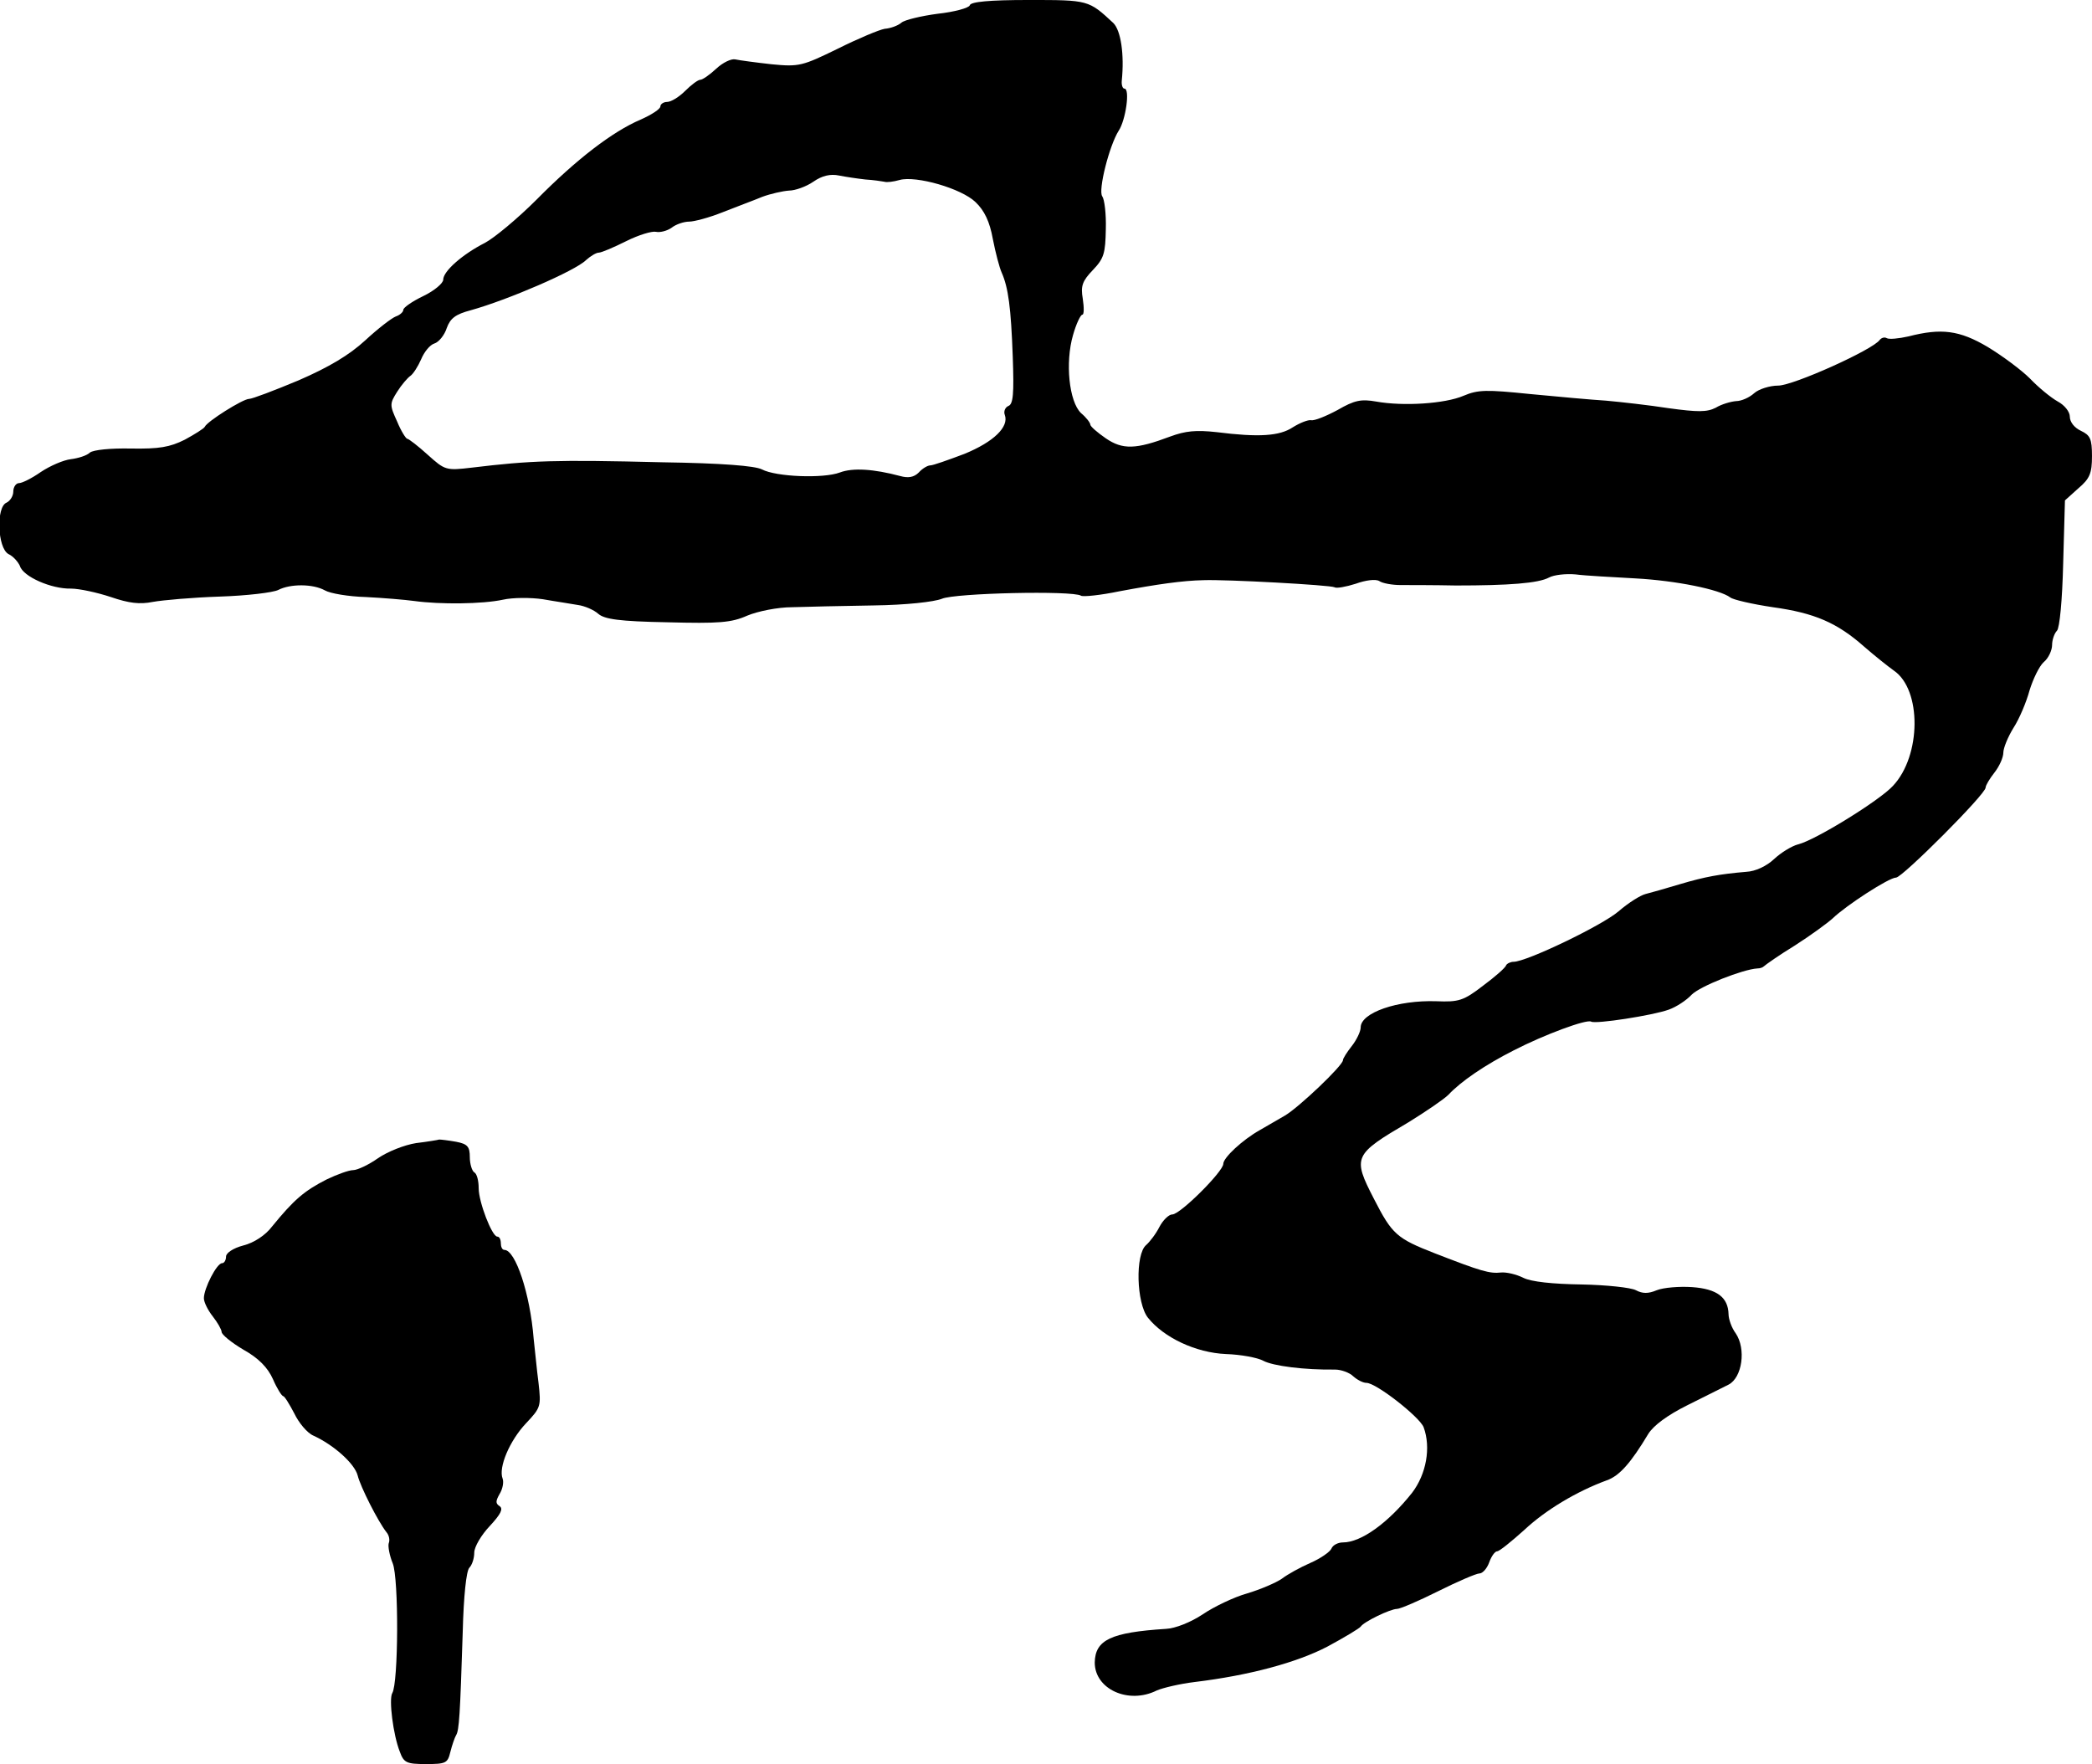
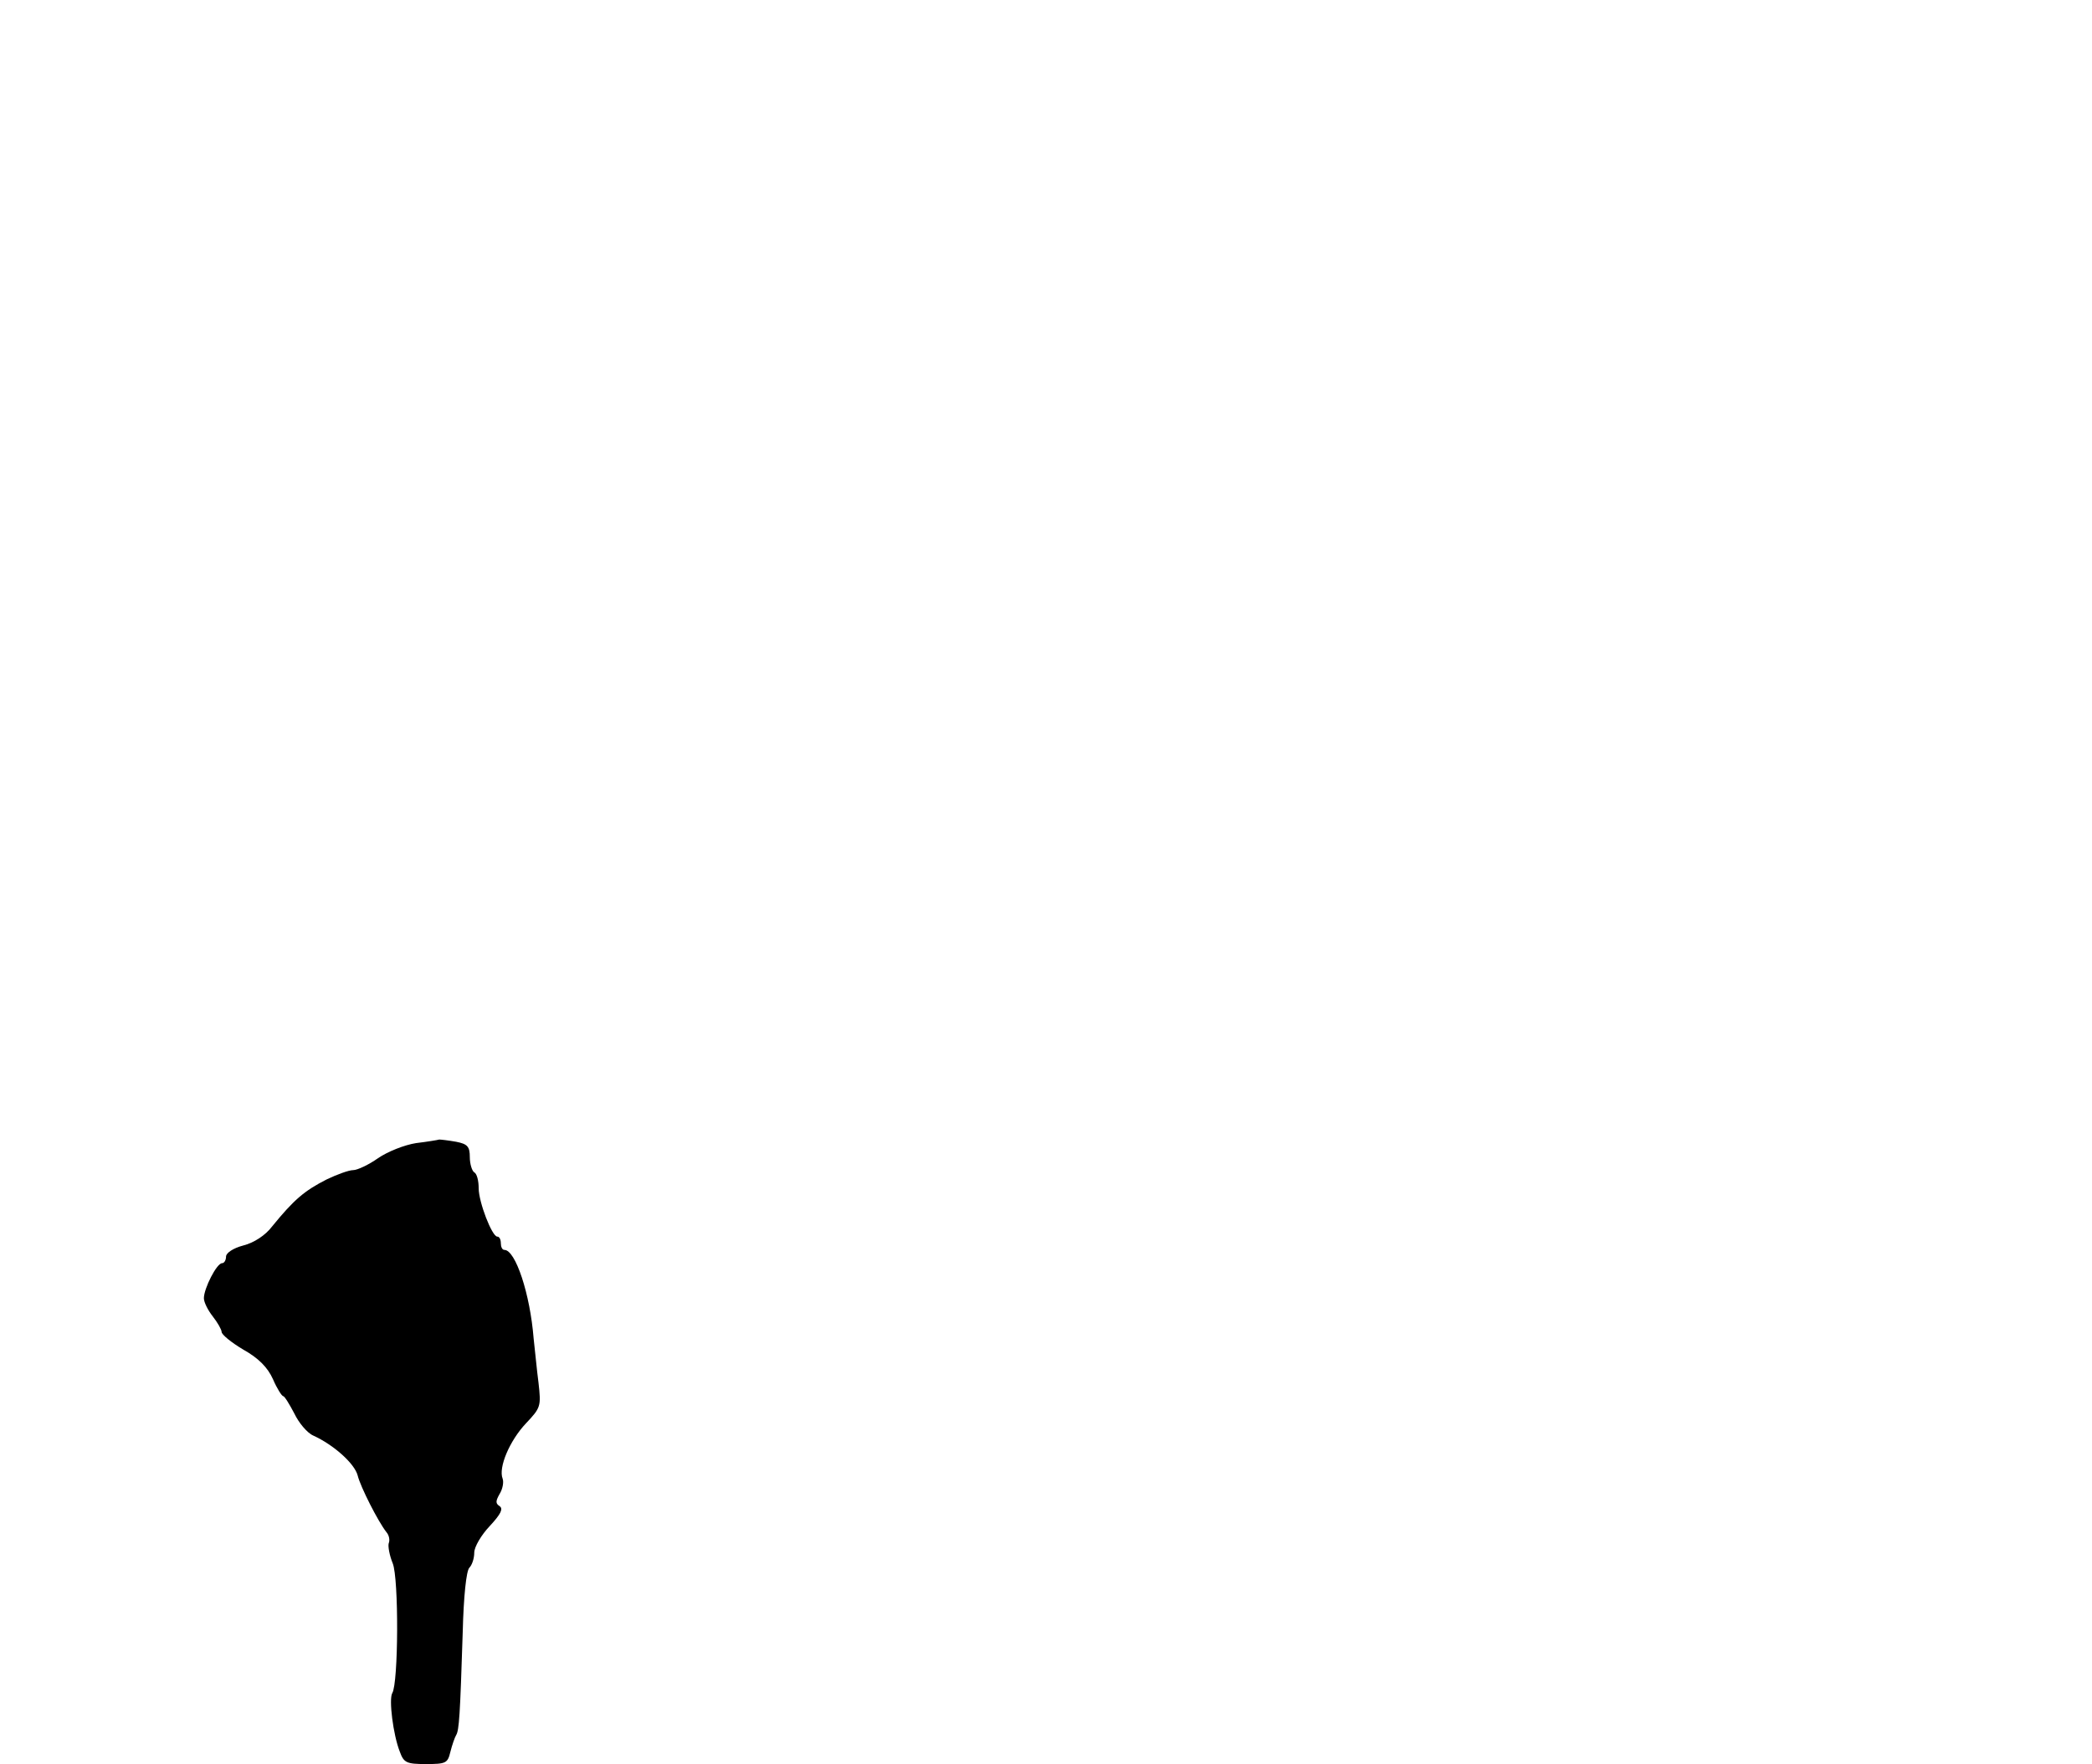
<svg xmlns="http://www.w3.org/2000/svg" version="1.0" width="472pt" height="398pt" viewBox="0 0 472 398" preserveAspectRatio="xMidYMid meet">
  <g transform="translate(0,398) scale(0.1,-0.1)" fill="#000000" stroke="none">
-     <path d="M2188 3968 c-2 -6 -35 -15 -72 -19 -38 -5 -75 -14 -82 -20 -8 -7 -25 -13 -38 -14 -12 -2 -60 -22 -106 -45 -80 -39 -87 -41 -149 -35 -36 4 -73 9 -82 11 -9 2 -28 -7 -43 -21 -15 -14 -31 -25 -36 -25 -5 0 -20 -11 -34 -25 -14 -14 -32 -25 -41 -25 -8 0 -15 -5 -15 -10 0 -6 -20 -19 -45 -30 -63 -27 -144 -89 -234 -180 -43 -43 -96 -87 -117 -98 -51 -26 -94 -64 -94 -83 0 -8 -20 -25 -45 -37 -25 -12 -45 -26 -45 -31 0 -5 -8 -12 -17 -15 -10 -4 -41 -28 -69 -54 -36 -33 -81 -60 -150 -90 -55 -23 -105 -42 -112 -42 -14 0 -95 -51 -100 -63 -2 -4 -23 -17 -45 -29 -34 -17 -58 -21 -121 -20 -47 1 -85 -3 -93 -9 -7 -7 -27 -13 -43 -15 -17 -2 -47 -15 -68 -29 -20 -14 -42 -25 -49 -25 -7 0 -13 -9 -13 -19 0 -10 -7 -21 -15 -25 -24 -9 -21 -102 4 -116 11 -5 22 -18 26 -27 7 -24 71 -52 115 -51 19 0 60 -9 90 -19 41 -14 65 -17 95 -11 22 4 90 10 151 12 61 2 120 9 132 15 27 14 78 14 105 -1 12 -7 54 -14 92 -15 39 -2 88 -6 110 -9 58 -8 154 -7 200 3 22 5 63 5 90 1 28 -5 63 -10 79 -13 15 -2 36 -11 46 -20 14 -12 47 -17 156 -19 116 -3 144 -1 180 15 24 10 69 19 101 19 32 1 114 3 183 4 75 1 137 8 155 15 29 13 295 19 314 7 4 -3 44 1 87 10 86 16 142 24 189 25 52 2 287 -11 296 -16 4 -3 26 1 48 8 22 8 45 11 53 6 7 -5 29 -9 48 -9 19 0 76 0 125 -1 119 0 186 5 210 18 11 6 38 9 60 7 22 -3 83 -6 135 -9 92 -5 190 -25 214 -43 6 -5 49 -15 96 -22 94 -13 145 -35 206 -89 23 -20 53 -44 67 -54 63 -43 62 -192 -2 -260 -30 -33 -176 -123 -214 -132 -15 -4 -39 -19 -54 -33 -17 -16 -42 -28 -63 -29 -59 -5 -93 -11 -150 -28 -30 -9 -65 -19 -77 -22 -12 -3 -39 -20 -61 -39 -37 -32 -208 -114 -237 -114 -7 0 -15 -4 -17 -8 -1 -5 -25 -26 -52 -46 -44 -34 -55 -37 -105 -35 -88 3 -171 -26 -171 -59 0 -9 -9 -28 -20 -42 -11 -14 -20 -28 -20 -32 0 -12 -100 -107 -131 -125 -17 -10 -43 -25 -57 -33 -39 -22 -82 -62 -82 -76 0 -17 -97 -114 -115 -114 -8 0 -21 -13 -29 -28 -8 -16 -22 -34 -30 -41 -25 -21 -22 -131 4 -164 36 -45 108 -79 176 -82 33 -1 71 -8 84 -15 22 -12 94 -21 162 -20 14 0 33 -7 41 -15 9 -8 22 -15 30 -15 22 0 120 -77 129 -100 17 -46 6 -106 -26 -148 -54 -68 -115 -112 -156 -112 -11 0 -23 -6 -26 -14 -3 -7 -24 -22 -47 -32 -23 -10 -52 -26 -65 -36 -13 -9 -48 -24 -78 -33 -29 -8 -75 -30 -100 -47 -27 -18 -62 -32 -83 -33 -125 -8 -160 -25 -161 -76 0 -60 76 -95 140 -63 14 6 52 15 85 19 124 15 231 44 300 80 39 21 72 41 75 45 7 11 67 40 82 40 7 0 49 18 93 40 44 22 86 40 93 40 7 0 17 11 22 25 5 14 13 25 18 25 5 0 32 22 61 48 48 45 118 87 186 112 29 10 55 40 94 105 12 19 43 42 87 64 38 19 80 40 94 47 31 16 40 81 16 116 -9 12 -16 32 -16 43 -1 38 -26 57 -82 61 -29 2 -65 -1 -80 -7 -19 -8 -32 -8 -47 0 -11 6 -67 12 -123 13 -65 1 -113 6 -131 15 -16 8 -38 13 -50 12 -26 -3 -46 3 -149 43 -87 34 -97 43 -138 123 -49 95 -46 100 78 173 39 24 80 52 90 62 28 30 82 67 147 100 70 36 165 71 175 65 10 -6 139 14 175 27 17 6 40 21 52 34 19 19 115 57 148 59 6 0 12 2 15 5 3 3 34 25 70 47 36 23 74 51 85 61 30 29 127 92 143 92 14 0 202 188 202 203 0 5 9 20 20 34 11 14 20 34 20 45 0 10 10 35 23 56 13 20 29 58 36 84 8 26 22 55 32 64 11 9 19 27 19 39 0 11 5 26 11 32 6 6 12 69 14 152 l4 142 30 27 c26 22 31 34 31 73 0 39 -4 47 -25 57 -15 7 -25 20 -25 32 0 11 -12 26 -27 34 -16 9 -44 32 -63 52 -19 19 -62 51 -95 71 -64 38 -105 43 -179 24 -22 -5 -44 -7 -49 -4 -5 3 -12 1 -16 -4 -15 -22 -195 -103 -229 -103 -19 0 -44 -8 -54 -17 -11 -10 -29 -18 -41 -18 -12 -1 -33 -7 -46 -15 -20 -10 -40 -10 -106 -1 -45 7 -108 14 -141 17 -32 2 -110 9 -172 15 -98 10 -117 10 -150 -4 -42 -18 -136 -24 -197 -13 -34 6 -49 3 -87 -19 -26 -14 -53 -25 -60 -23 -7 1 -25 -6 -41 -16 -30 -20 -77 -23 -172 -11 -46 5 -70 3 -105 -10 -77 -29 -107 -30 -145 -4 -19 13 -35 27 -35 31 0 4 -9 16 -21 26 -27 26 -36 114 -18 176 7 25 17 46 21 46 4 0 4 16 1 36 -5 29 -1 40 23 65 25 26 28 38 29 92 1 34 -3 67 -8 74 -10 13 16 115 37 148 16 24 26 95 13 95 -4 0 -7 8 -6 18 6 59 -2 113 -19 130 -56 52 -56 52 -191 52 -89 0 -131 -4 -133 -12z m-235 -393 c17 -1 37 -4 42 -5 6 -2 21 0 35 4 37 10 139 -19 171 -50 20 -19 32 -44 39 -83 6 -31 15 -65 20 -76 15 -34 21 -79 25 -190 3 -84 1 -107 -10 -111 -7 -3 -11 -12 -8 -20 10 -27 -25 -61 -91 -88 -37 -14 -71 -26 -77 -26 -6 0 -18 -7 -26 -16 -11 -11 -24 -13 -42 -8 -60 16 -107 19 -136 8 -37 -14 -144 -10 -176 7 -16 8 -90 14 -224 16 -243 6 -297 4 -430 -12 -59 -7 -61 -6 -100 29 -22 20 -43 36 -46 36 -3 0 -14 17 -23 39 -17 37 -17 40 0 67 10 16 24 32 30 36 6 4 17 21 24 37 7 17 20 33 30 36 10 3 23 19 28 35 8 22 20 31 54 40 83 23 236 89 260 113 10 9 23 17 29 17 6 0 34 12 62 26 28 14 58 23 67 21 9 -2 25 2 35 9 10 8 28 14 40 14 11 0 45 9 75 21 30 12 71 27 90 35 19 7 46 13 60 14 14 0 39 9 55 20 20 14 39 18 58 14 15 -3 42 -7 60 -9z" />
-     <path d="M939 1401 c-26 -4 -64 -19 -86 -34 -21 -15 -47 -27 -56 -27 -10 0 -37 -10 -60 -21 -51 -26 -74 -46 -123 -106 -15 -20 -41 -37 -65 -43 -23 -6 -39 -17 -39 -25 0 -8 -4 -15 -9 -15 -12 0 -41 -57 -41 -79 0 -9 9 -27 20 -41 11 -14 20 -30 20 -35 0 -6 22 -24 49 -40 34 -19 55 -40 67 -67 9 -21 20 -38 23 -38 3 0 14 -18 25 -39 10 -21 29 -44 43 -50 46 -21 93 -63 100 -90 6 -25 46 -104 65 -128 6 -7 8 -18 5 -25 -2 -7 2 -28 9 -45 14 -34 13 -271 -1 -293 -8 -14 2 -94 17 -132 9 -25 15 -28 59 -28 45 0 49 2 55 27 4 16 10 33 13 38 7 11 9 45 15 233 2 80 8 138 15 145 6 6 11 21 11 34 0 13 16 40 35 60 25 27 31 39 22 45 -9 6 -9 11 0 27 7 11 10 27 7 35 -10 25 16 86 53 125 33 35 34 38 28 91 -4 30 -8 75 -11 100 -8 101 -41 200 -66 200 -5 0 -8 7 -8 15 0 8 -3 15 -8 15 -12 0 -42 78 -42 109 0 17 -4 33 -10 36 -5 3 -10 19 -10 34 0 24 -5 30 -31 35 -17 3 -34 5 -38 5 -3 -1 -27 -5 -52 -8z" />
+     <path d="M939 1401 c-26 -4 -64 -19 -86 -34 -21 -15 -47 -27 -56 -27 -10 0 -37 -10 -60 -21 -51 -26 -74 -46 -123 -106 -15 -20 -41 -37 -65 -43 -23 -6 -39 -17 -39 -25 0 -8 -4 -15 -9 -15 -12 0 -41 -57 -41 -79 0 -9 9 -27 20 -41 11 -14 20 -30 20 -35 0 -6 22 -24 49 -40 34 -19 55 -40 67 -67 9 -21 20 -38 23 -38 3 0 14 -18 25 -39 10 -21 29 -44 43 -50 46 -21 93 -63 100 -90 6 -25 46 -104 65 -128 6 -7 8 -18 5 -25 -2 -7 2 -28 9 -45 14 -34 13 -271 -1 -293 -8 -14 2 -94 17 -132 9 -25 15 -28 59 -28 45 0 49 2 55 27 4 16 10 33 13 38 7 11 9 45 15 233 2 80 8 138 15 145 6 6 11 21 11 34 0 13 16 40 35 60 25 27 31 39 22 45 -9 6 -9 11 0 27 7 11 10 27 7 35 -10 25 16 86 53 125 33 35 34 38 28 91 -4 30 -8 75 -11 100 -8 101 -41 200 -66 200 -5 0 -8 7 -8 15 0 8 -3 15 -8 15 -12 0 -42 78 -42 109 0 17 -4 33 -10 36 -5 3 -10 19 -10 34 0 24 -5 30 -31 35 -17 3 -34 5 -38 5 -3 -1 -27 -5 -52 -8" />
  </g>
</svg>